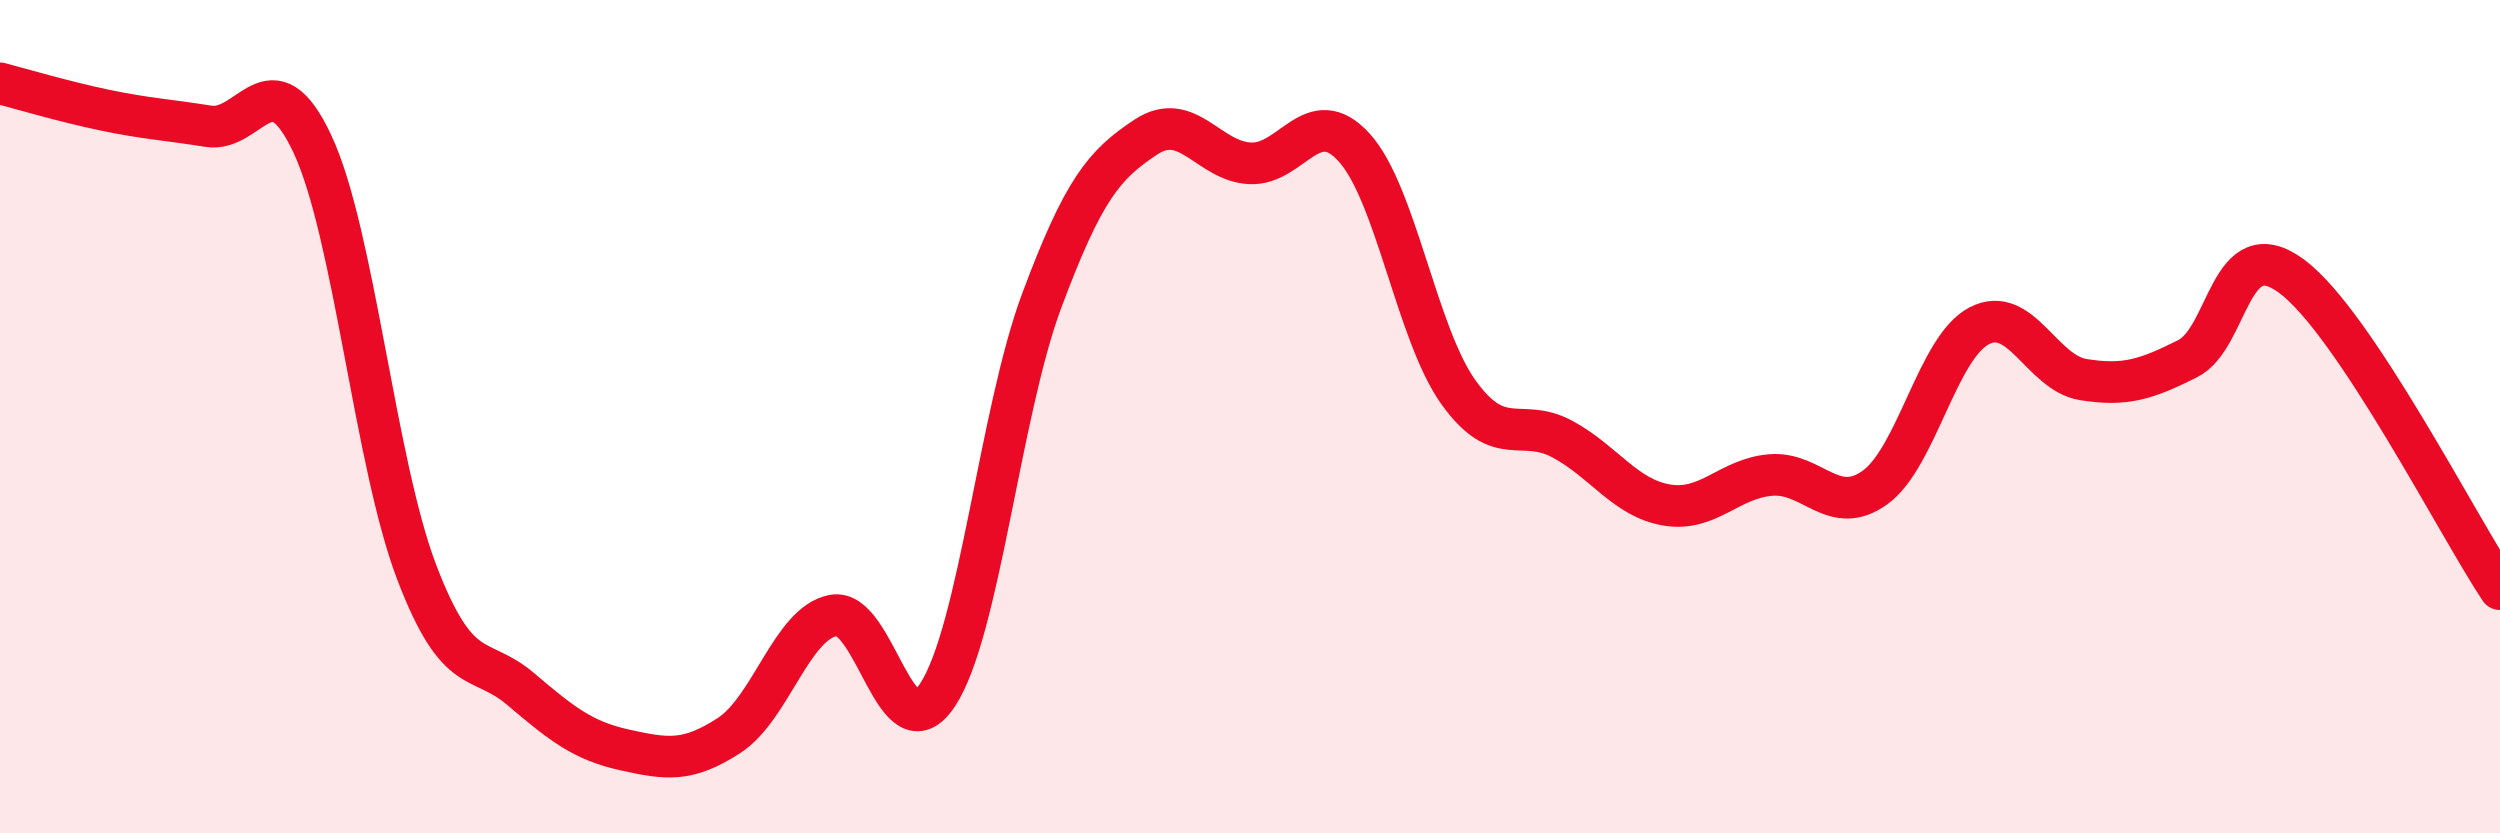
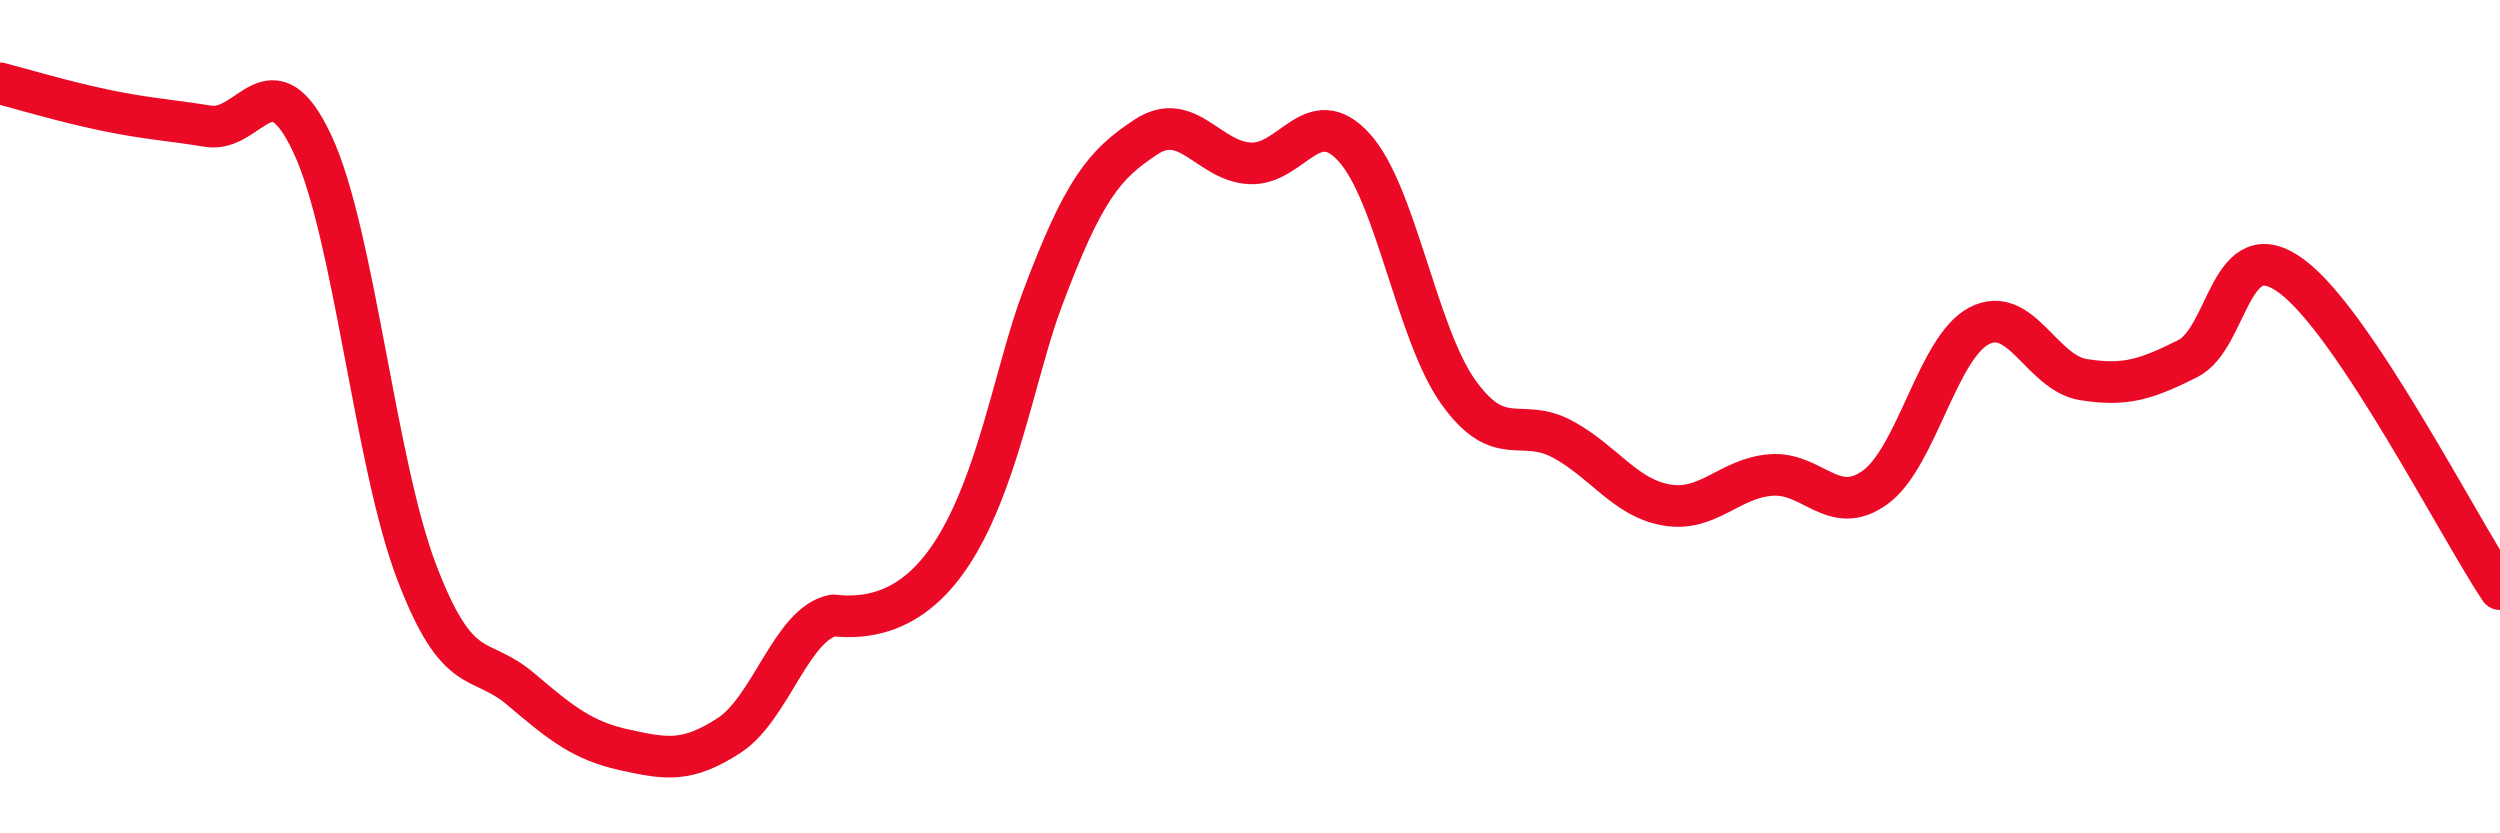
<svg xmlns="http://www.w3.org/2000/svg" width="60" height="20" viewBox="0 0 60 20">
-   <path d="M 0,2 C 0.5,2.13 1.5,2.43 2.5,2.64 C 3.5,2.85 4,2.87 5,3.03 C 6,3.19 6.5,1.32 7.5,3.46 C 8.5,5.6 9,11.11 10,13.73 C 11,16.35 11.5,15.69 12.5,16.54 C 13.5,17.39 14,17.78 15,18 C 16,18.22 16.5,18.3 17.5,17.65 C 18.5,17 19,14.96 20,14.77 C 21,14.58 21.5,18.19 22.5,16.68 C 23.5,15.17 24,9.9 25,7.22 C 26,4.54 26.5,3.95 27.5,3.29 C 28.5,2.63 29,3.87 30,3.92 C 31,3.97 31.5,2.44 32.5,3.54 C 33.5,4.64 34,8.01 35,9.41 C 36,10.81 36.5,10 37.5,10.54 C 38.5,11.08 39,11.95 40,12.12 C 41,12.29 41.5,11.48 42.5,11.4 C 43.5,11.32 44,12.42 45,11.7 C 46,10.98 46.5,8.34 47.5,7.82 C 48.5,7.3 49,8.95 50,9.11 C 51,9.27 51.5,9.11 52.5,8.61 C 53.5,8.11 53.5,5.52 55,6.63 C 56.5,7.74 59,12.64 60,14.14L60 20L0 20Z" fill="#EB0A25" opacity="0.1" stroke-linecap="round" stroke-linejoin="round" />
-   <path d="M 0,2 C 0.5,2.13 1.5,2.43 2.5,2.64 C 3.5,2.85 4,2.87 5,3.03 C 6,3.19 6.5,1.32 7.5,3.46 C 8.5,5.6 9,11.11 10,13.73 C 11,16.35 11.5,15.69 12.5,16.54 C 13.5,17.39 14,17.78 15,18 C 16,18.22 16.5,18.3 17.5,17.65 C 18.5,17 19,14.96 20,14.77 C 21,14.58 21.5,18.19 22.5,16.68 C 23.5,15.17 24,9.9 25,7.22 C 26,4.54 26.5,3.95 27.5,3.29 C 28.5,2.63 29,3.87 30,3.92 C 31,3.97 31.5,2.44 32.5,3.54 C 33.5,4.64 34,8.01 35,9.41 C 36,10.81 36.5,10 37.5,10.54 C 38.5,11.08 39,11.95 40,12.12 C 41,12.29 41.5,11.48 42.5,11.4 C 43.5,11.32 44,12.42 45,11.7 C 46,10.98 46.5,8.34 47.5,7.82 C 48.5,7.3 49,8.95 50,9.11 C 51,9.27 51.5,9.11 52.5,8.61 C 53.5,8.11 53.5,5.52 55,6.63 C 56.5,7.74 59,12.64 60,14.14" stroke="#EB0A25" stroke-width="1" fill="none" stroke-linecap="round" stroke-linejoin="round" />
+   <path d="M 0,2 C 0.5,2.13 1.5,2.43 2.5,2.64 C 3.5,2.85 4,2.87 5,3.03 C 6,3.19 6.5,1.32 7.5,3.46 C 8.5,5.6 9,11.11 10,13.73 C 11,16.35 11.5,15.69 12.5,16.54 C 13.5,17.39 14,17.78 15,18 C 16,18.22 16.5,18.3 17.5,17.65 C 18.5,17 19,14.96 20,14.77 C 23.5,15.17 24,9.9 25,7.22 C 26,4.54 26.5,3.95 27.5,3.29 C 28.5,2.63 29,3.87 30,3.92 C 31,3.97 31.5,2.44 32.5,3.54 C 33.5,4.64 34,8.01 35,9.41 C 36,10.81 36.5,10 37.5,10.54 C 38.5,11.08 39,11.95 40,12.12 C 41,12.29 41.5,11.48 42.5,11.4 C 43.5,11.32 44,12.42 45,11.7 C 46,10.98 46.5,8.34 47.5,7.82 C 48.5,7.3 49,8.95 50,9.11 C 51,9.27 51.5,9.11 52.5,8.61 C 53.5,8.11 53.5,5.52 55,6.63 C 56.5,7.74 59,12.64 60,14.14" stroke="#EB0A25" stroke-width="1" fill="none" stroke-linecap="round" stroke-linejoin="round" />
</svg>